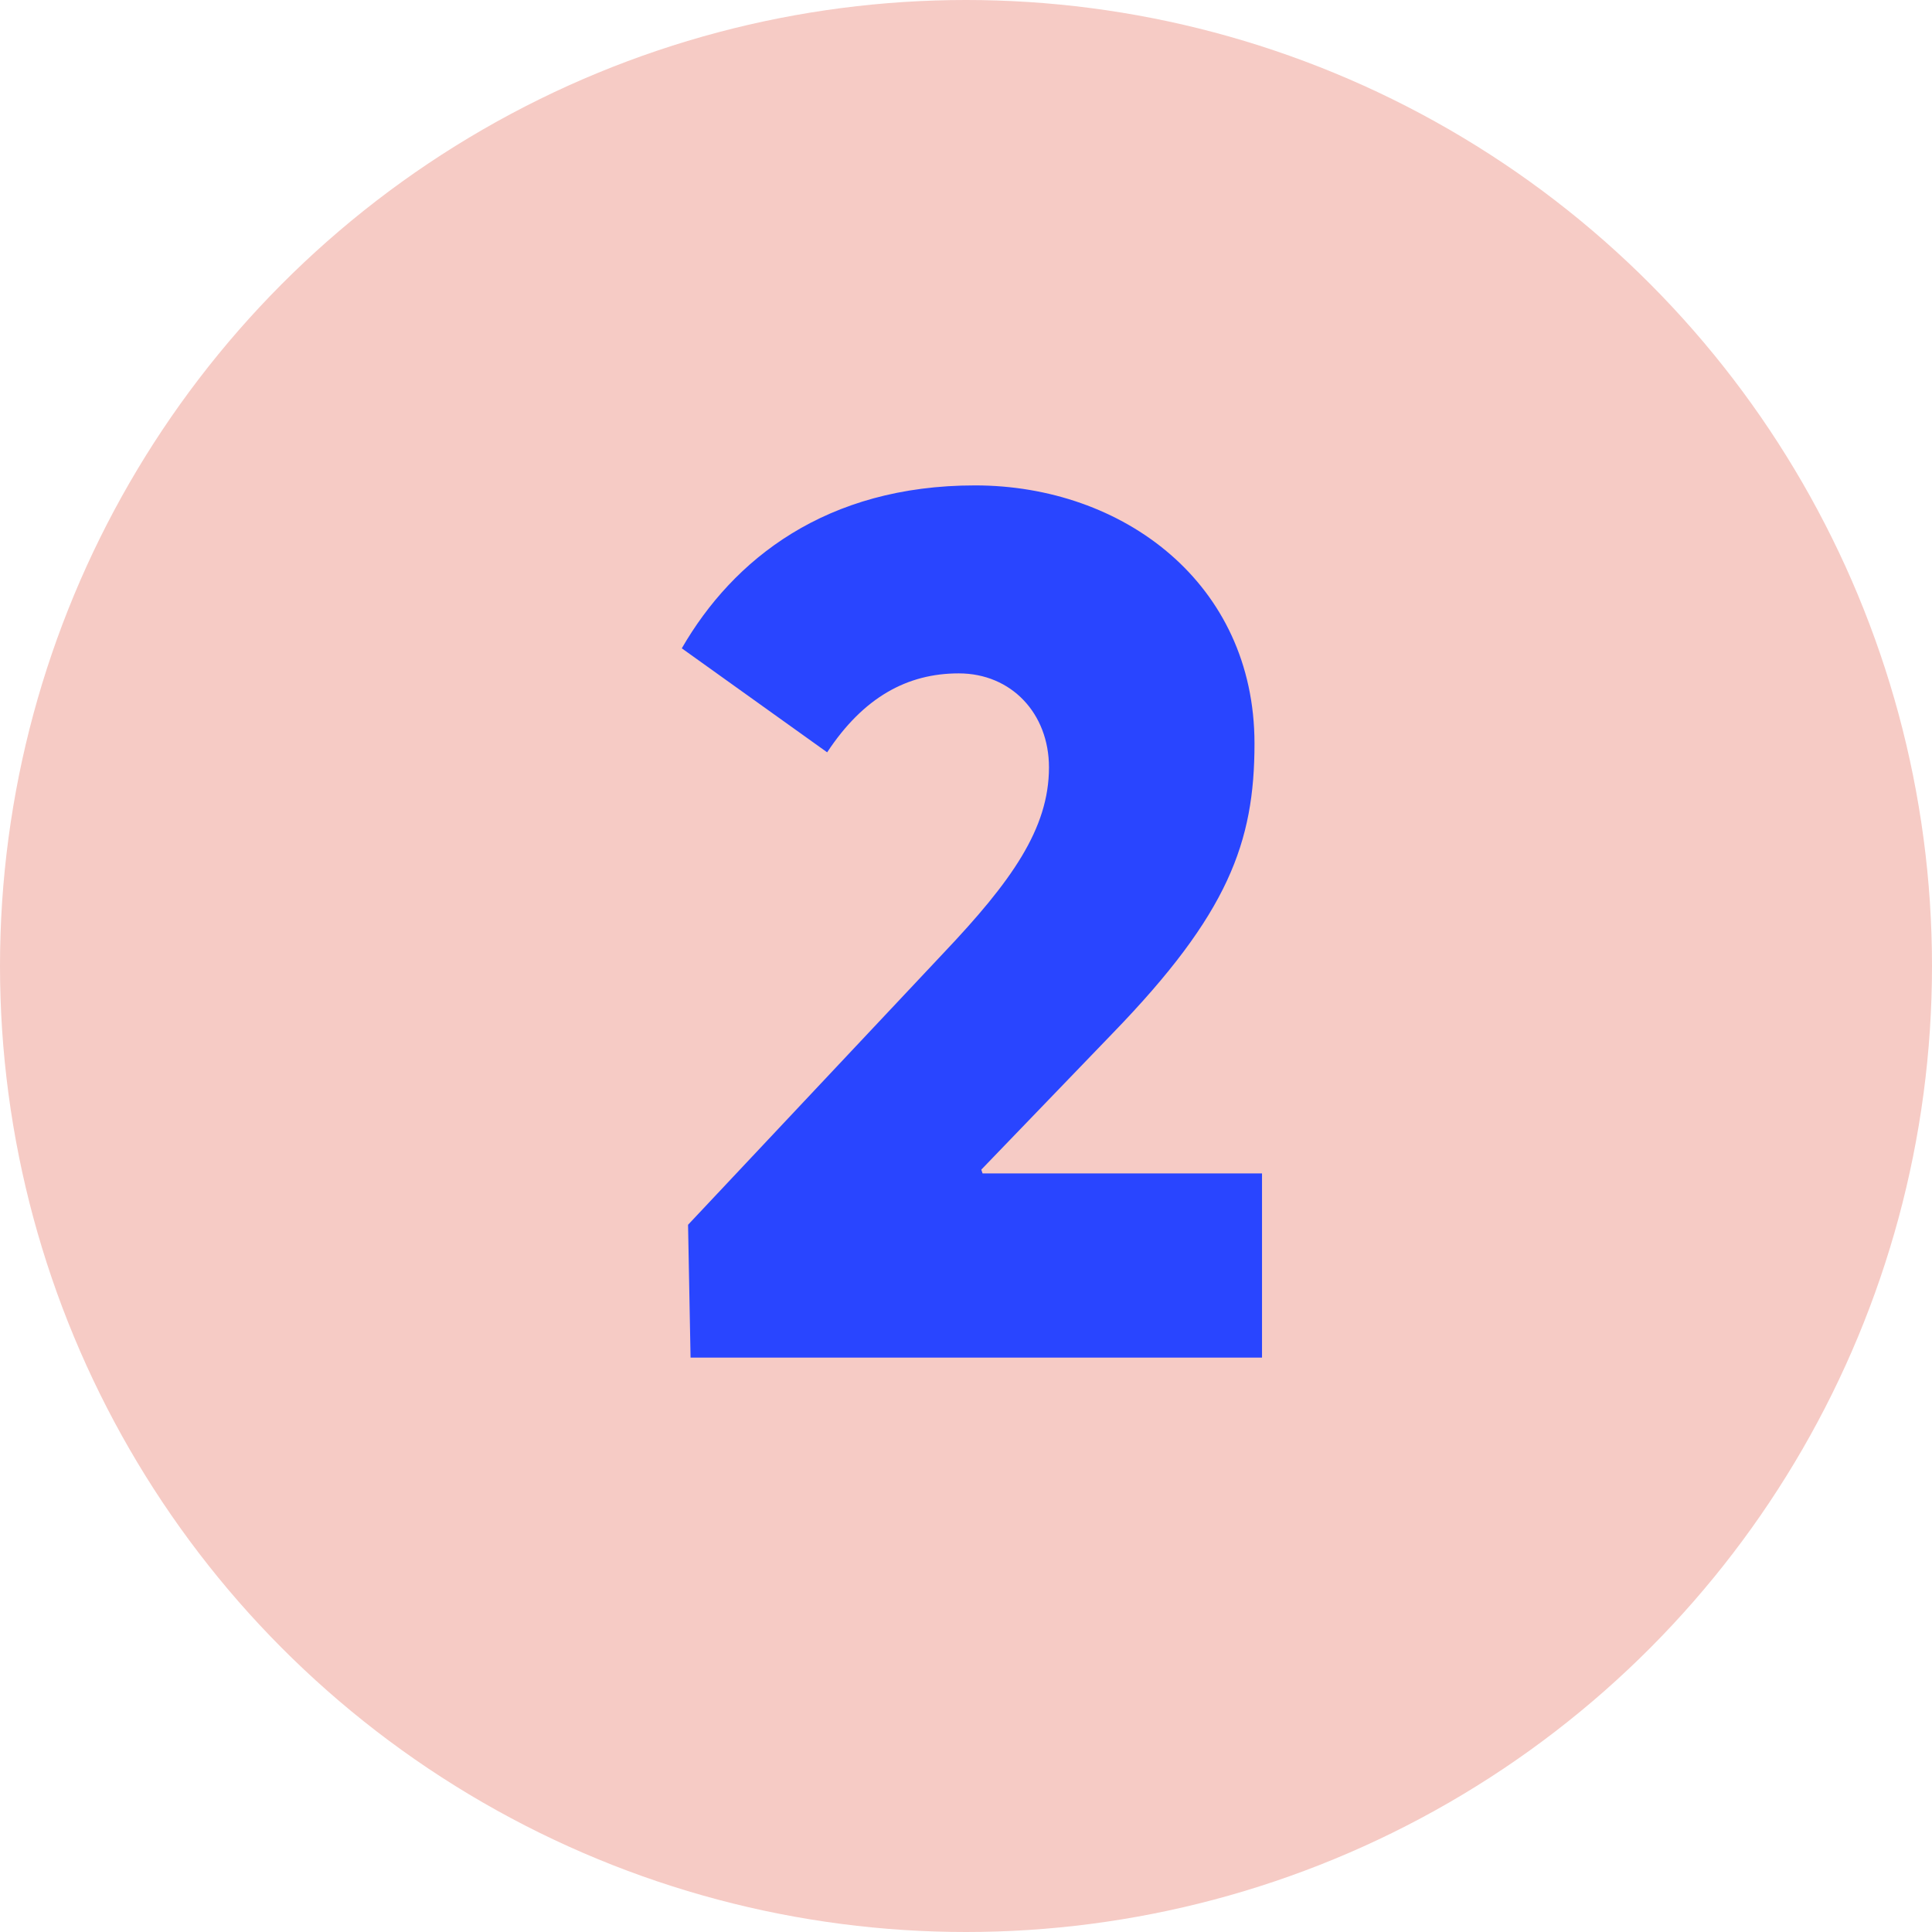
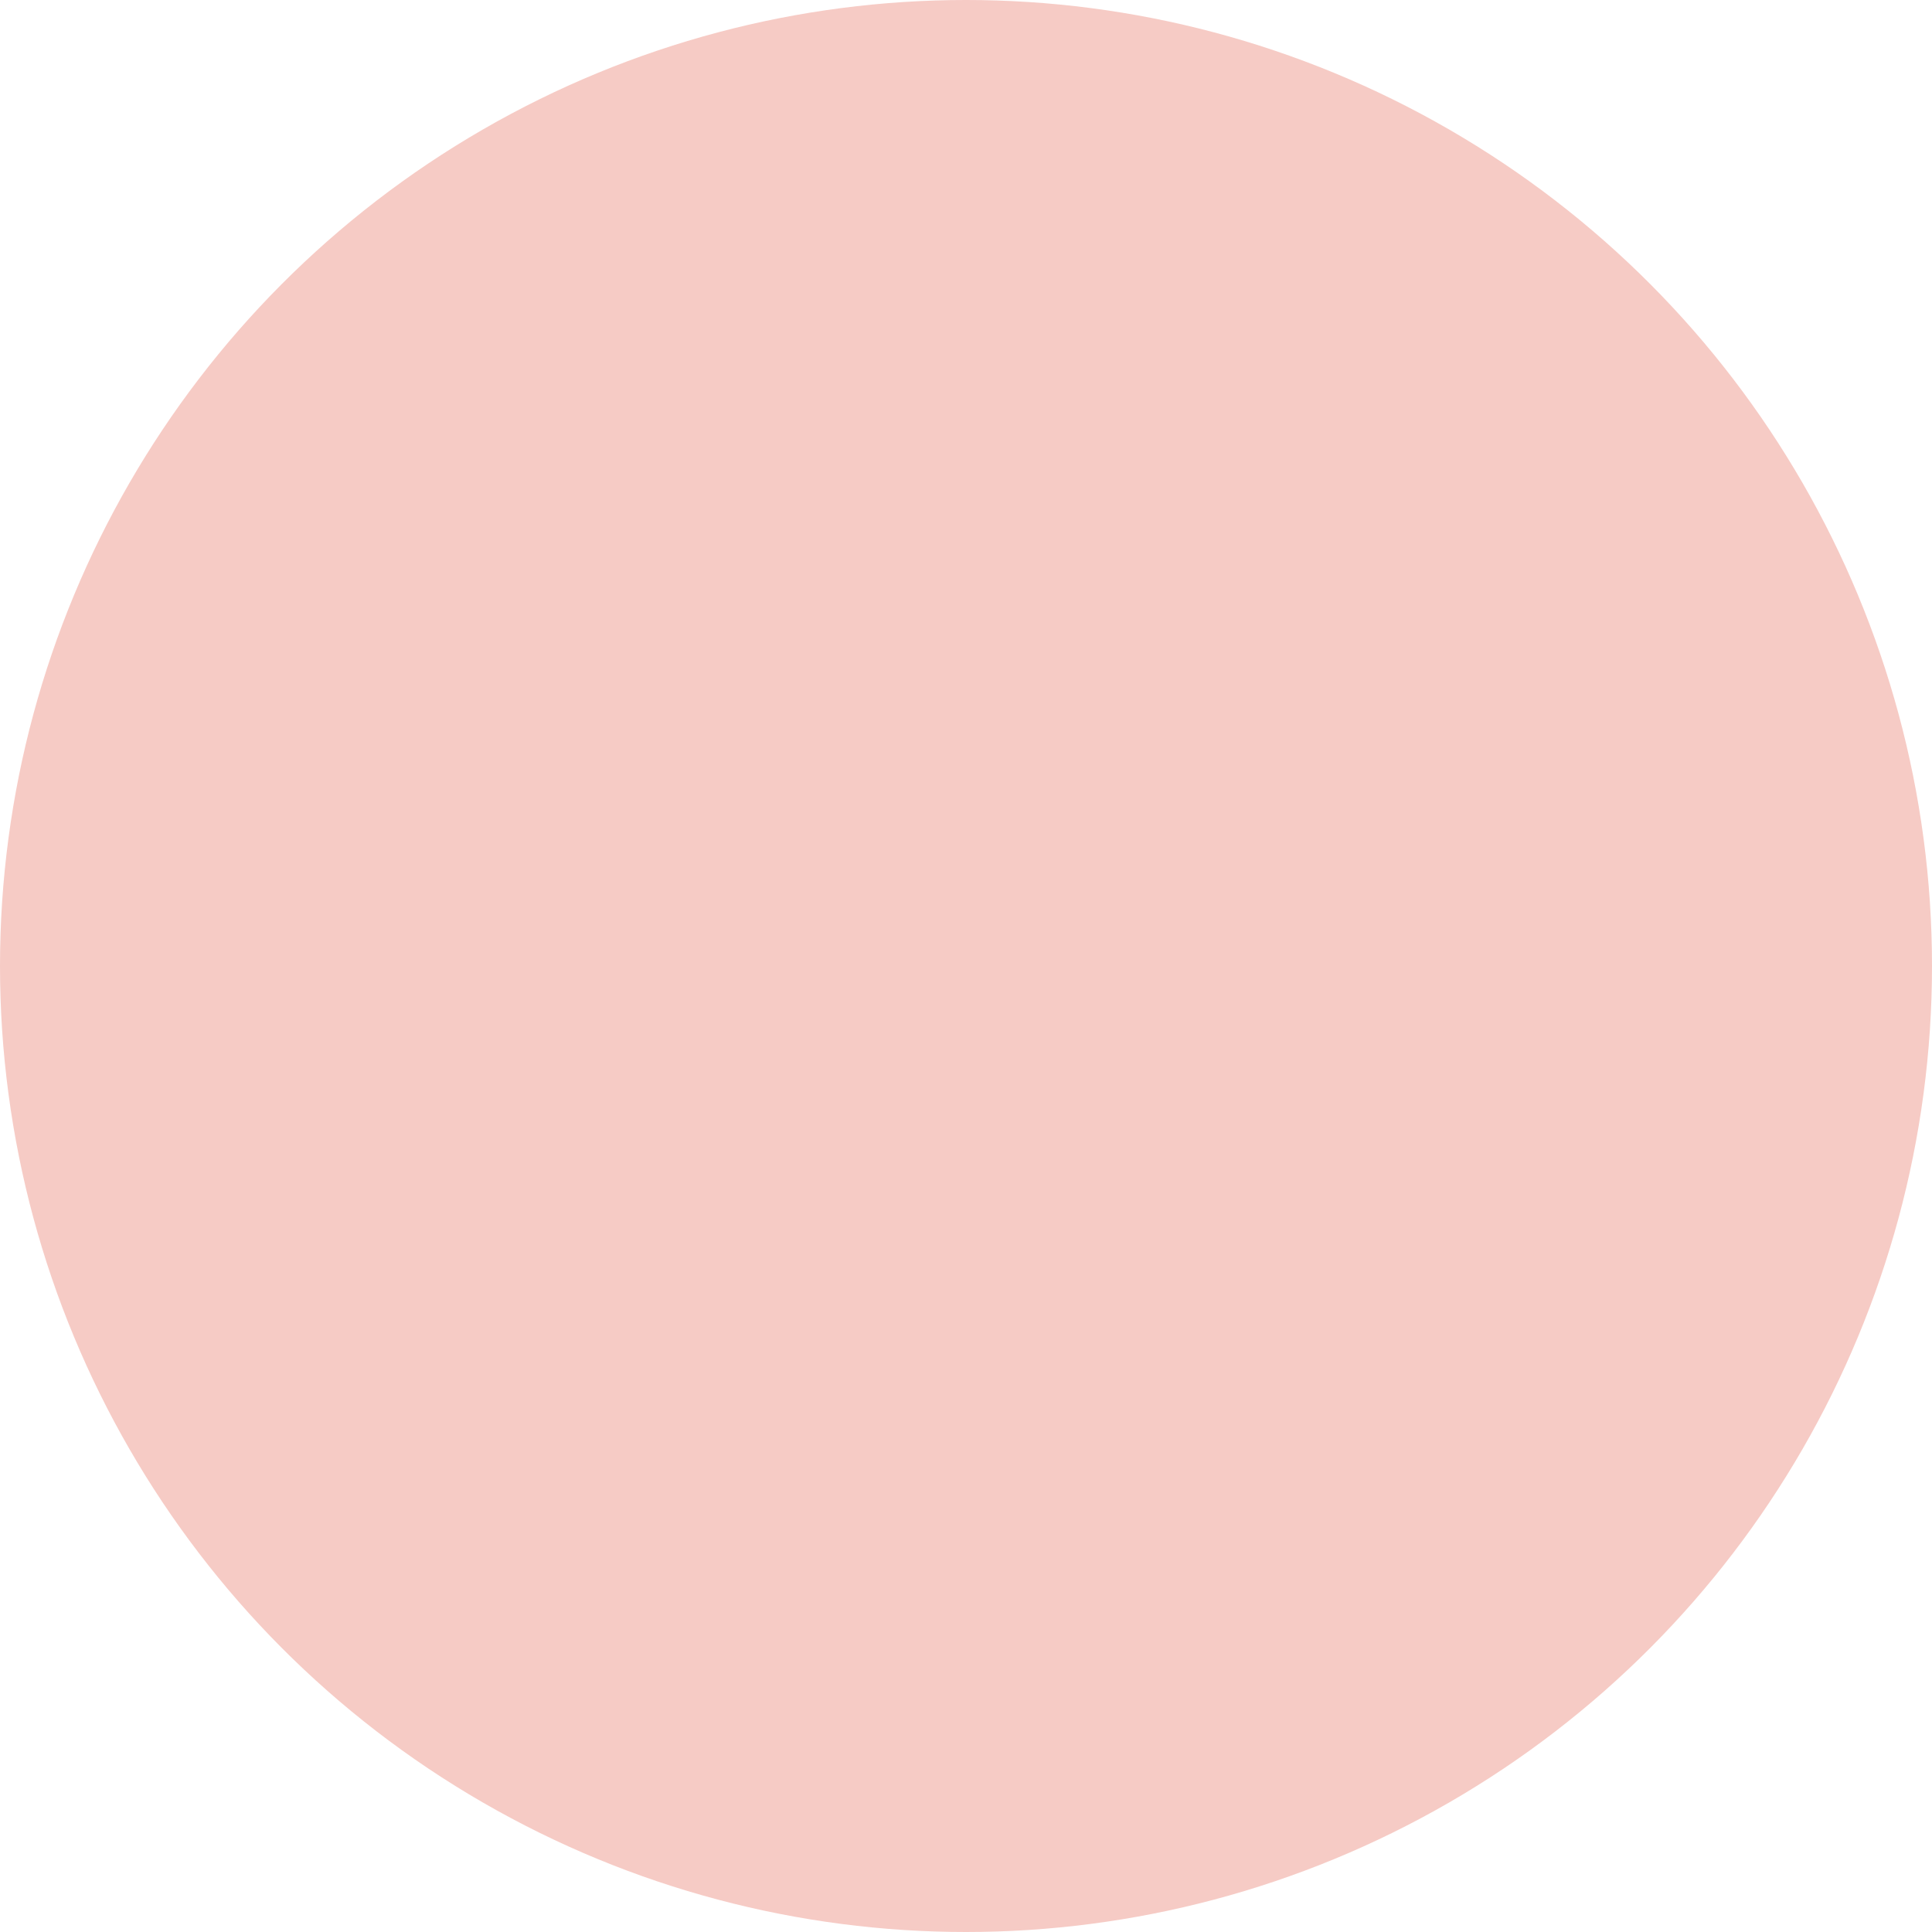
<svg xmlns="http://www.w3.org/2000/svg" width="74" height="74" viewBox="0 0 74 74" fill="none">
  <circle cx="37" cy="37" r="37" fill="#F6CBC5" />
-   <path d="M26.45 52H48.338V44.944H37.634L37.586 44.8L42.626 39.568C47.042 35.008 48.05 32.272 48.05 28.48C48.05 22.336 43.01 18.592 37.346 18.592C31.634 18.592 28.082 21.424 26.114 24.832L31.682 28.816C33.074 26.704 34.754 25.792 36.722 25.792C38.738 25.792 40.178 27.328 40.178 29.392C40.178 31.744 38.738 33.76 36.146 36.496L26.354 46.912L26.45 52Z" fill="#2945FF" />
</svg>